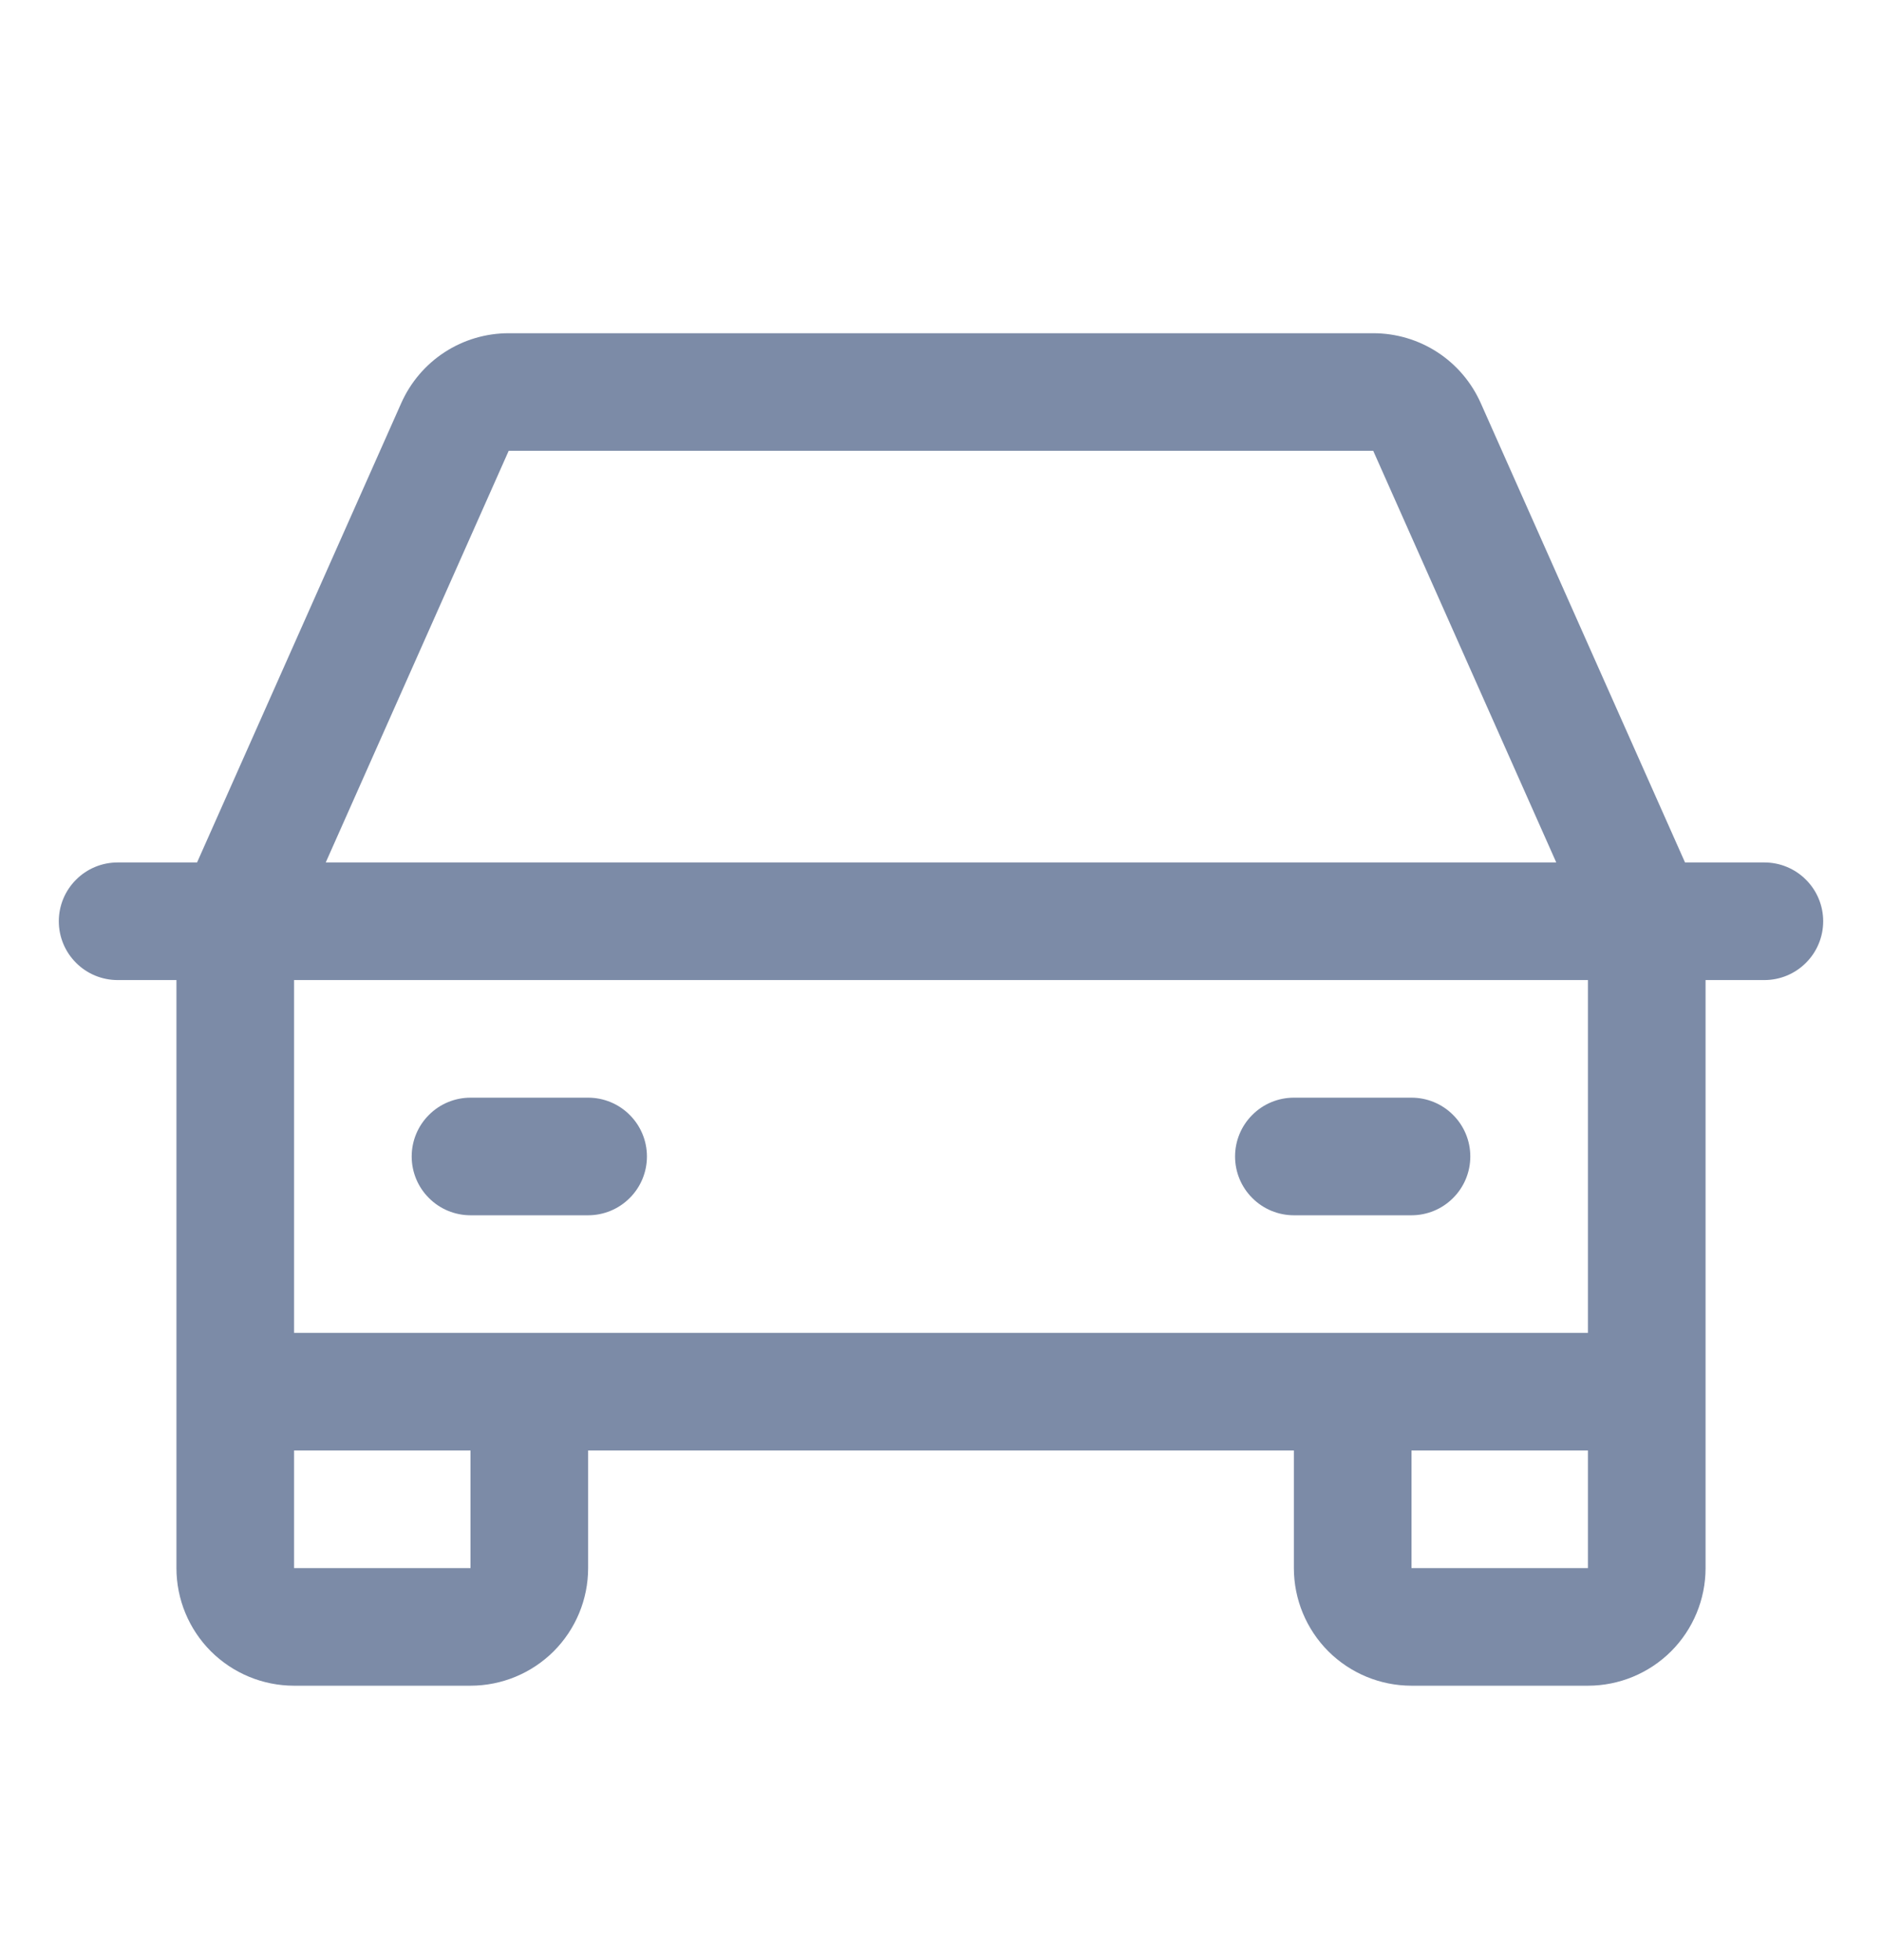
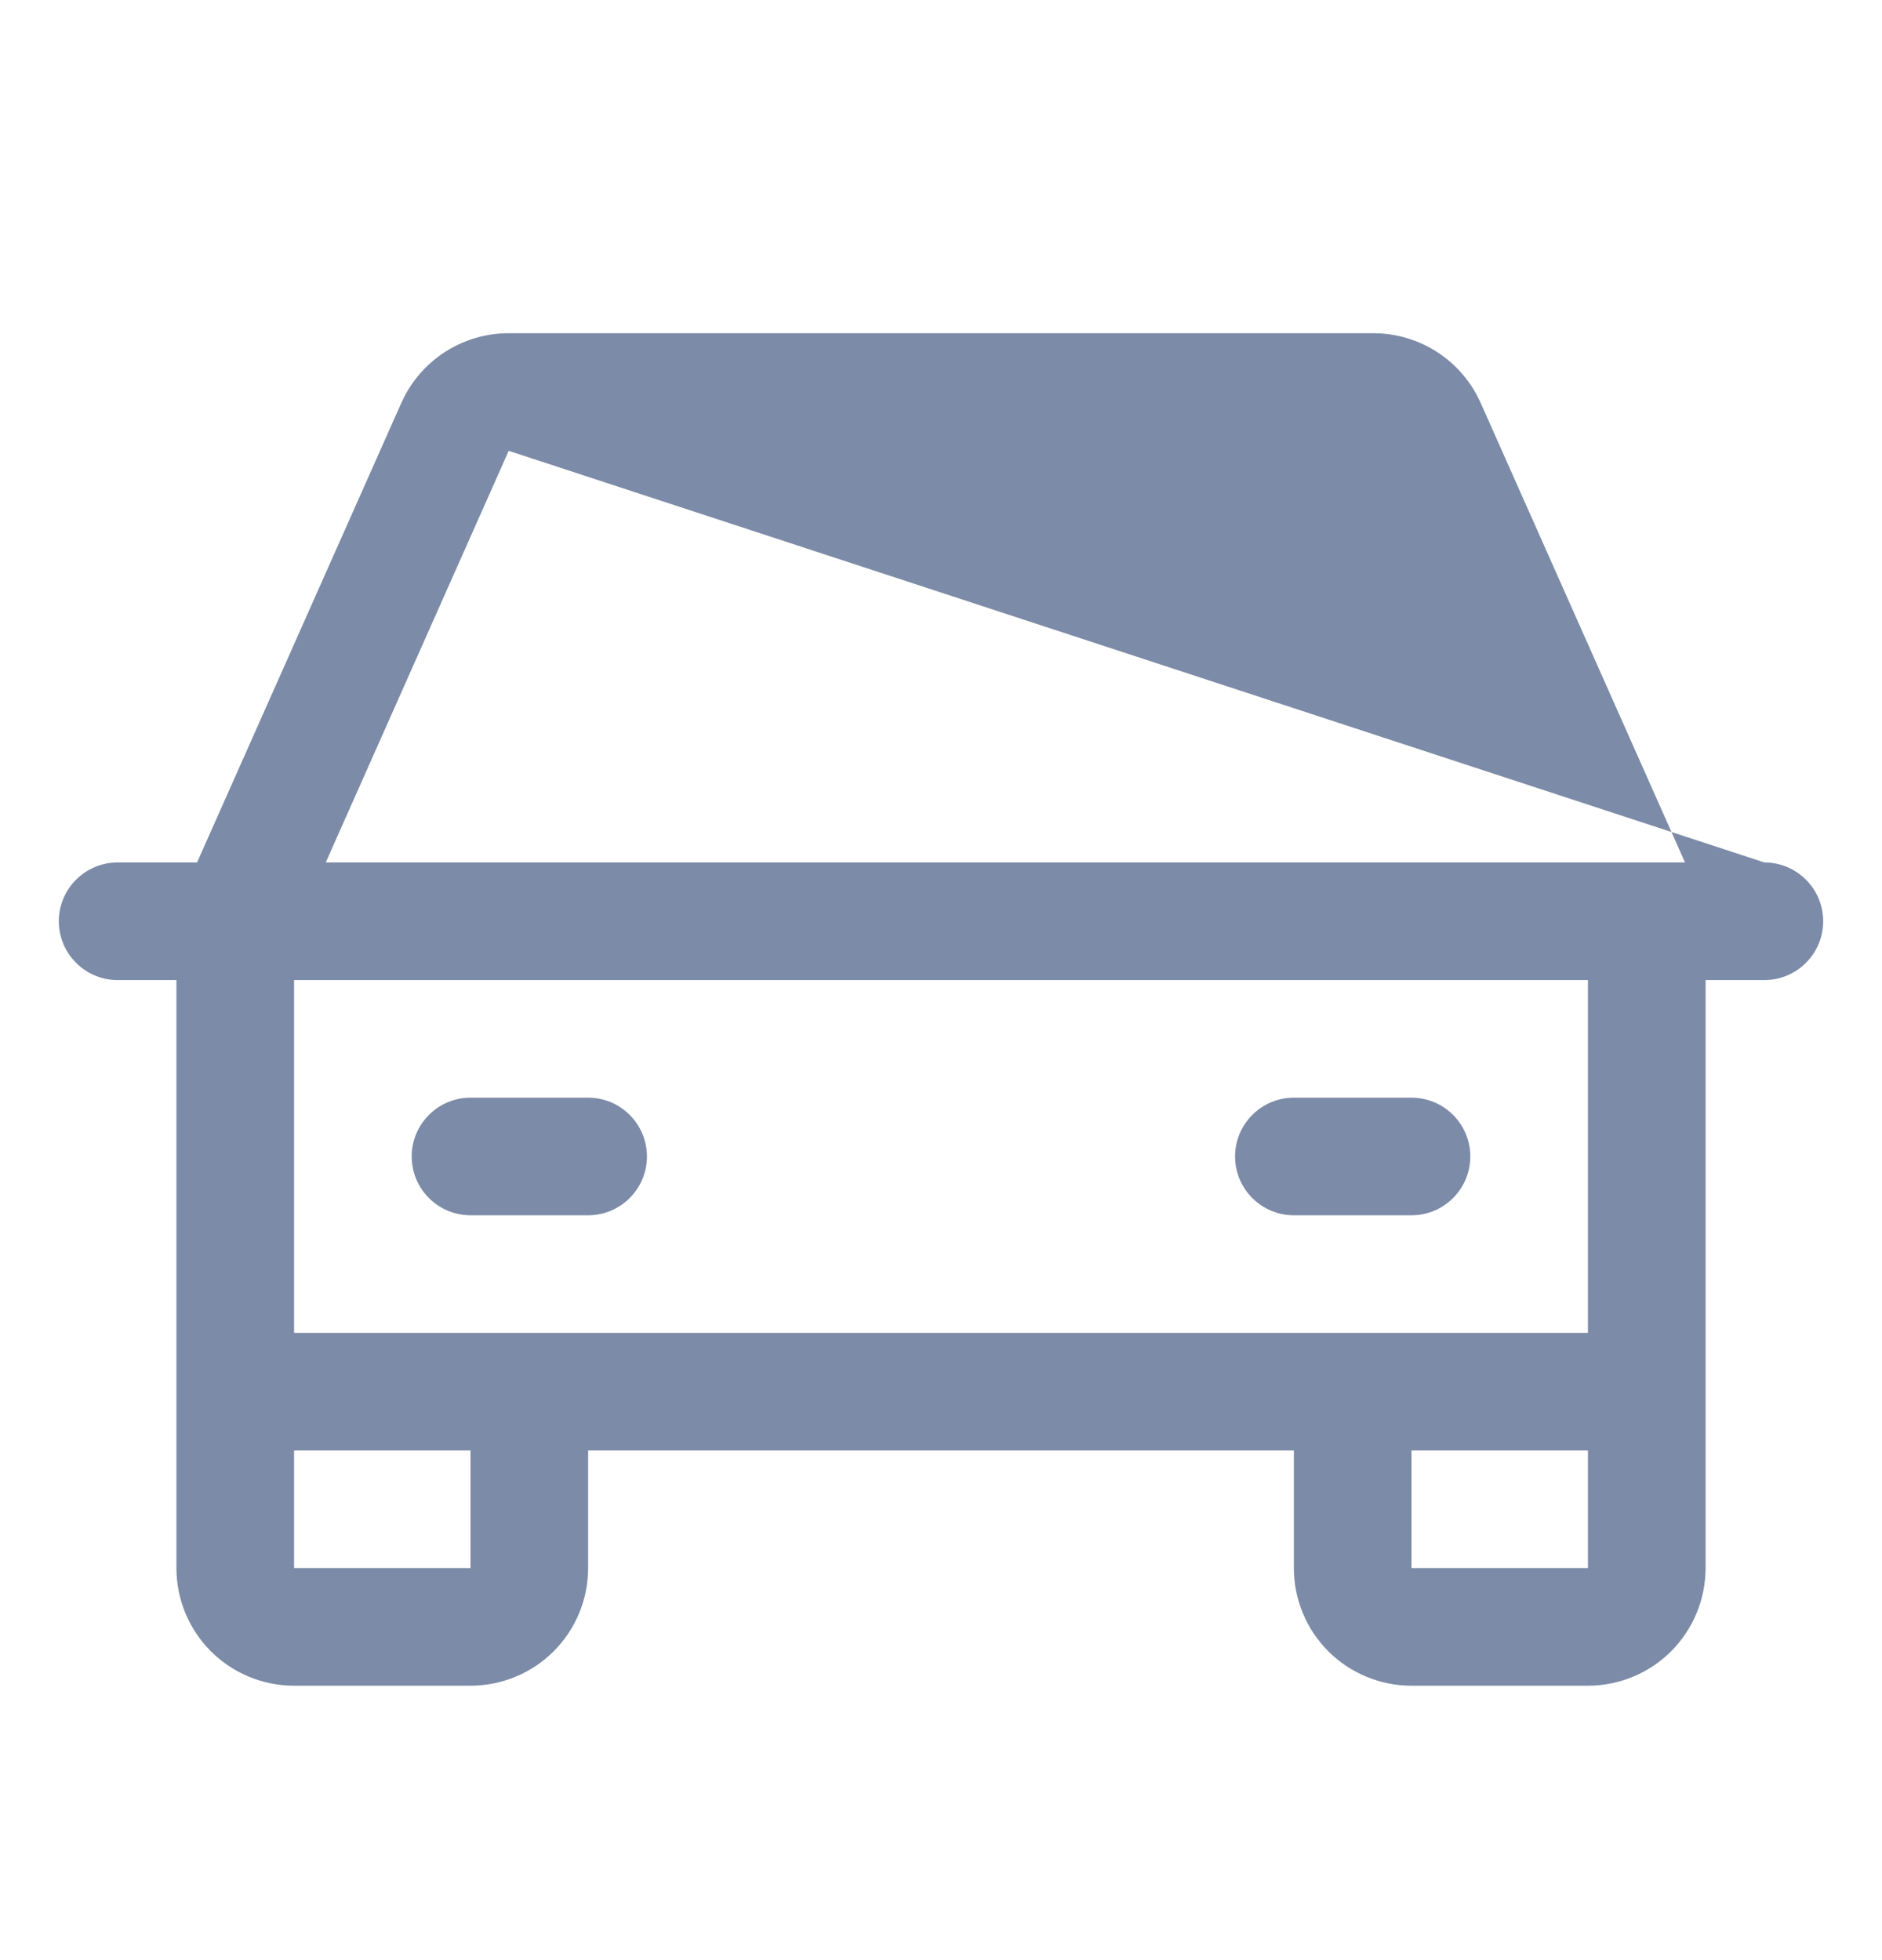
<svg xmlns="http://www.w3.org/2000/svg" width="24" height="25" viewBox="0 0 24 25" fill="none">
-   <path d="M22.5 11H21.488L18.883 5.141C18.765 4.876 18.573 4.65 18.33 4.492C18.087 4.334 17.803 4.25 17.512 4.25H6.487C6.197 4.25 5.913 4.334 5.67 4.492C5.427 4.65 5.235 4.876 5.117 5.141L2.513 11H1.5C1.301 11 1.11 11.079 0.97 11.22C0.829 11.36 0.75 11.551 0.75 11.75C0.75 11.949 0.829 12.14 0.97 12.28C1.11 12.421 1.301 12.5 1.5 12.5H2.25V20C2.25 20.398 2.408 20.779 2.689 21.061C2.971 21.342 3.352 21.5 3.75 21.5H6C6.398 21.5 6.779 21.342 7.061 21.061C7.342 20.779 7.5 20.398 7.5 20V18.5H16.5V20C16.5 20.398 16.658 20.779 16.939 21.061C17.221 21.342 17.602 21.5 18 21.5H20.25C20.648 21.5 21.029 21.342 21.311 21.061C21.592 20.779 21.75 20.398 21.75 20V12.5H22.5C22.699 12.5 22.89 12.421 23.03 12.28C23.171 12.14 23.25 11.949 23.25 11.75C23.25 11.551 23.171 11.36 23.03 11.22C22.89 11.079 22.699 11 22.5 11ZM6.487 5.75H17.512L19.846 11H4.154L6.487 5.75ZM6 20H3.75V18.5H6V20ZM18 20V18.5H20.25V20H18ZM20.25 17H3.75V12.5H20.25V17ZM5.25 14.75C5.25 14.551 5.329 14.36 5.47 14.22C5.61 14.079 5.801 14 6 14H7.5C7.699 14 7.89 14.079 8.03 14.22C8.171 14.36 8.25 14.551 8.25 14.75C8.25 14.949 8.171 15.14 8.03 15.28C7.89 15.421 7.699 15.5 7.5 15.5H6C5.801 15.5 5.61 15.421 5.47 15.28C5.329 15.14 5.25 14.949 5.25 14.75ZM15.75 14.75C15.75 14.551 15.829 14.36 15.97 14.22C16.11 14.079 16.301 14 16.5 14H18C18.199 14 18.39 14.079 18.53 14.22C18.671 14.36 18.75 14.551 18.75 14.75C18.75 14.949 18.671 15.14 18.53 15.28C18.39 15.421 18.199 15.5 18 15.5H16.5C16.301 15.5 16.11 15.421 15.97 15.28C15.829 15.14 15.75 14.949 15.75 14.75Z" fill="#7C8BA7" />
+   <path d="M22.5 11H21.488L18.883 5.141C18.765 4.876 18.573 4.65 18.33 4.492C18.087 4.334 17.803 4.25 17.512 4.25H6.487C6.197 4.25 5.913 4.334 5.67 4.492C5.427 4.65 5.235 4.876 5.117 5.141L2.513 11H1.5C1.301 11 1.11 11.079 0.97 11.22C0.829 11.36 0.75 11.551 0.75 11.75C0.75 11.949 0.829 12.14 0.97 12.28C1.11 12.421 1.301 12.5 1.5 12.5H2.25V20C2.25 20.398 2.408 20.779 2.689 21.061C2.971 21.342 3.352 21.5 3.75 21.5H6C6.398 21.5 6.779 21.342 7.061 21.061C7.342 20.779 7.5 20.398 7.5 20V18.5H16.5V20C16.5 20.398 16.658 20.779 16.939 21.061C17.221 21.342 17.602 21.5 18 21.5H20.25C20.648 21.5 21.029 21.342 21.311 21.061C21.592 20.779 21.75 20.398 21.75 20V12.5H22.5C22.699 12.5 22.89 12.421 23.03 12.28C23.171 12.14 23.25 11.949 23.25 11.75C23.25 11.551 23.171 11.36 23.03 11.22C22.89 11.079 22.699 11 22.5 11ZH17.512L19.846 11H4.154L6.487 5.75ZM6 20H3.75V18.5H6V20ZM18 20V18.5H20.25V20H18ZM20.25 17H3.75V12.5H20.25V17ZM5.25 14.75C5.25 14.551 5.329 14.36 5.47 14.22C5.61 14.079 5.801 14 6 14H7.5C7.699 14 7.89 14.079 8.03 14.22C8.171 14.36 8.25 14.551 8.25 14.75C8.25 14.949 8.171 15.14 8.03 15.28C7.89 15.421 7.699 15.5 7.5 15.5H6C5.801 15.5 5.61 15.421 5.47 15.28C5.329 15.14 5.25 14.949 5.25 14.75ZM15.75 14.75C15.75 14.551 15.829 14.36 15.97 14.22C16.11 14.079 16.301 14 16.5 14H18C18.199 14 18.39 14.079 18.53 14.22C18.671 14.36 18.75 14.551 18.75 14.75C18.75 14.949 18.671 15.14 18.53 15.28C18.39 15.421 18.199 15.5 18 15.5H16.5C16.301 15.5 16.11 15.421 15.97 15.28C15.829 15.14 15.75 14.949 15.75 14.75Z" fill="#7C8BA7" />
</svg>